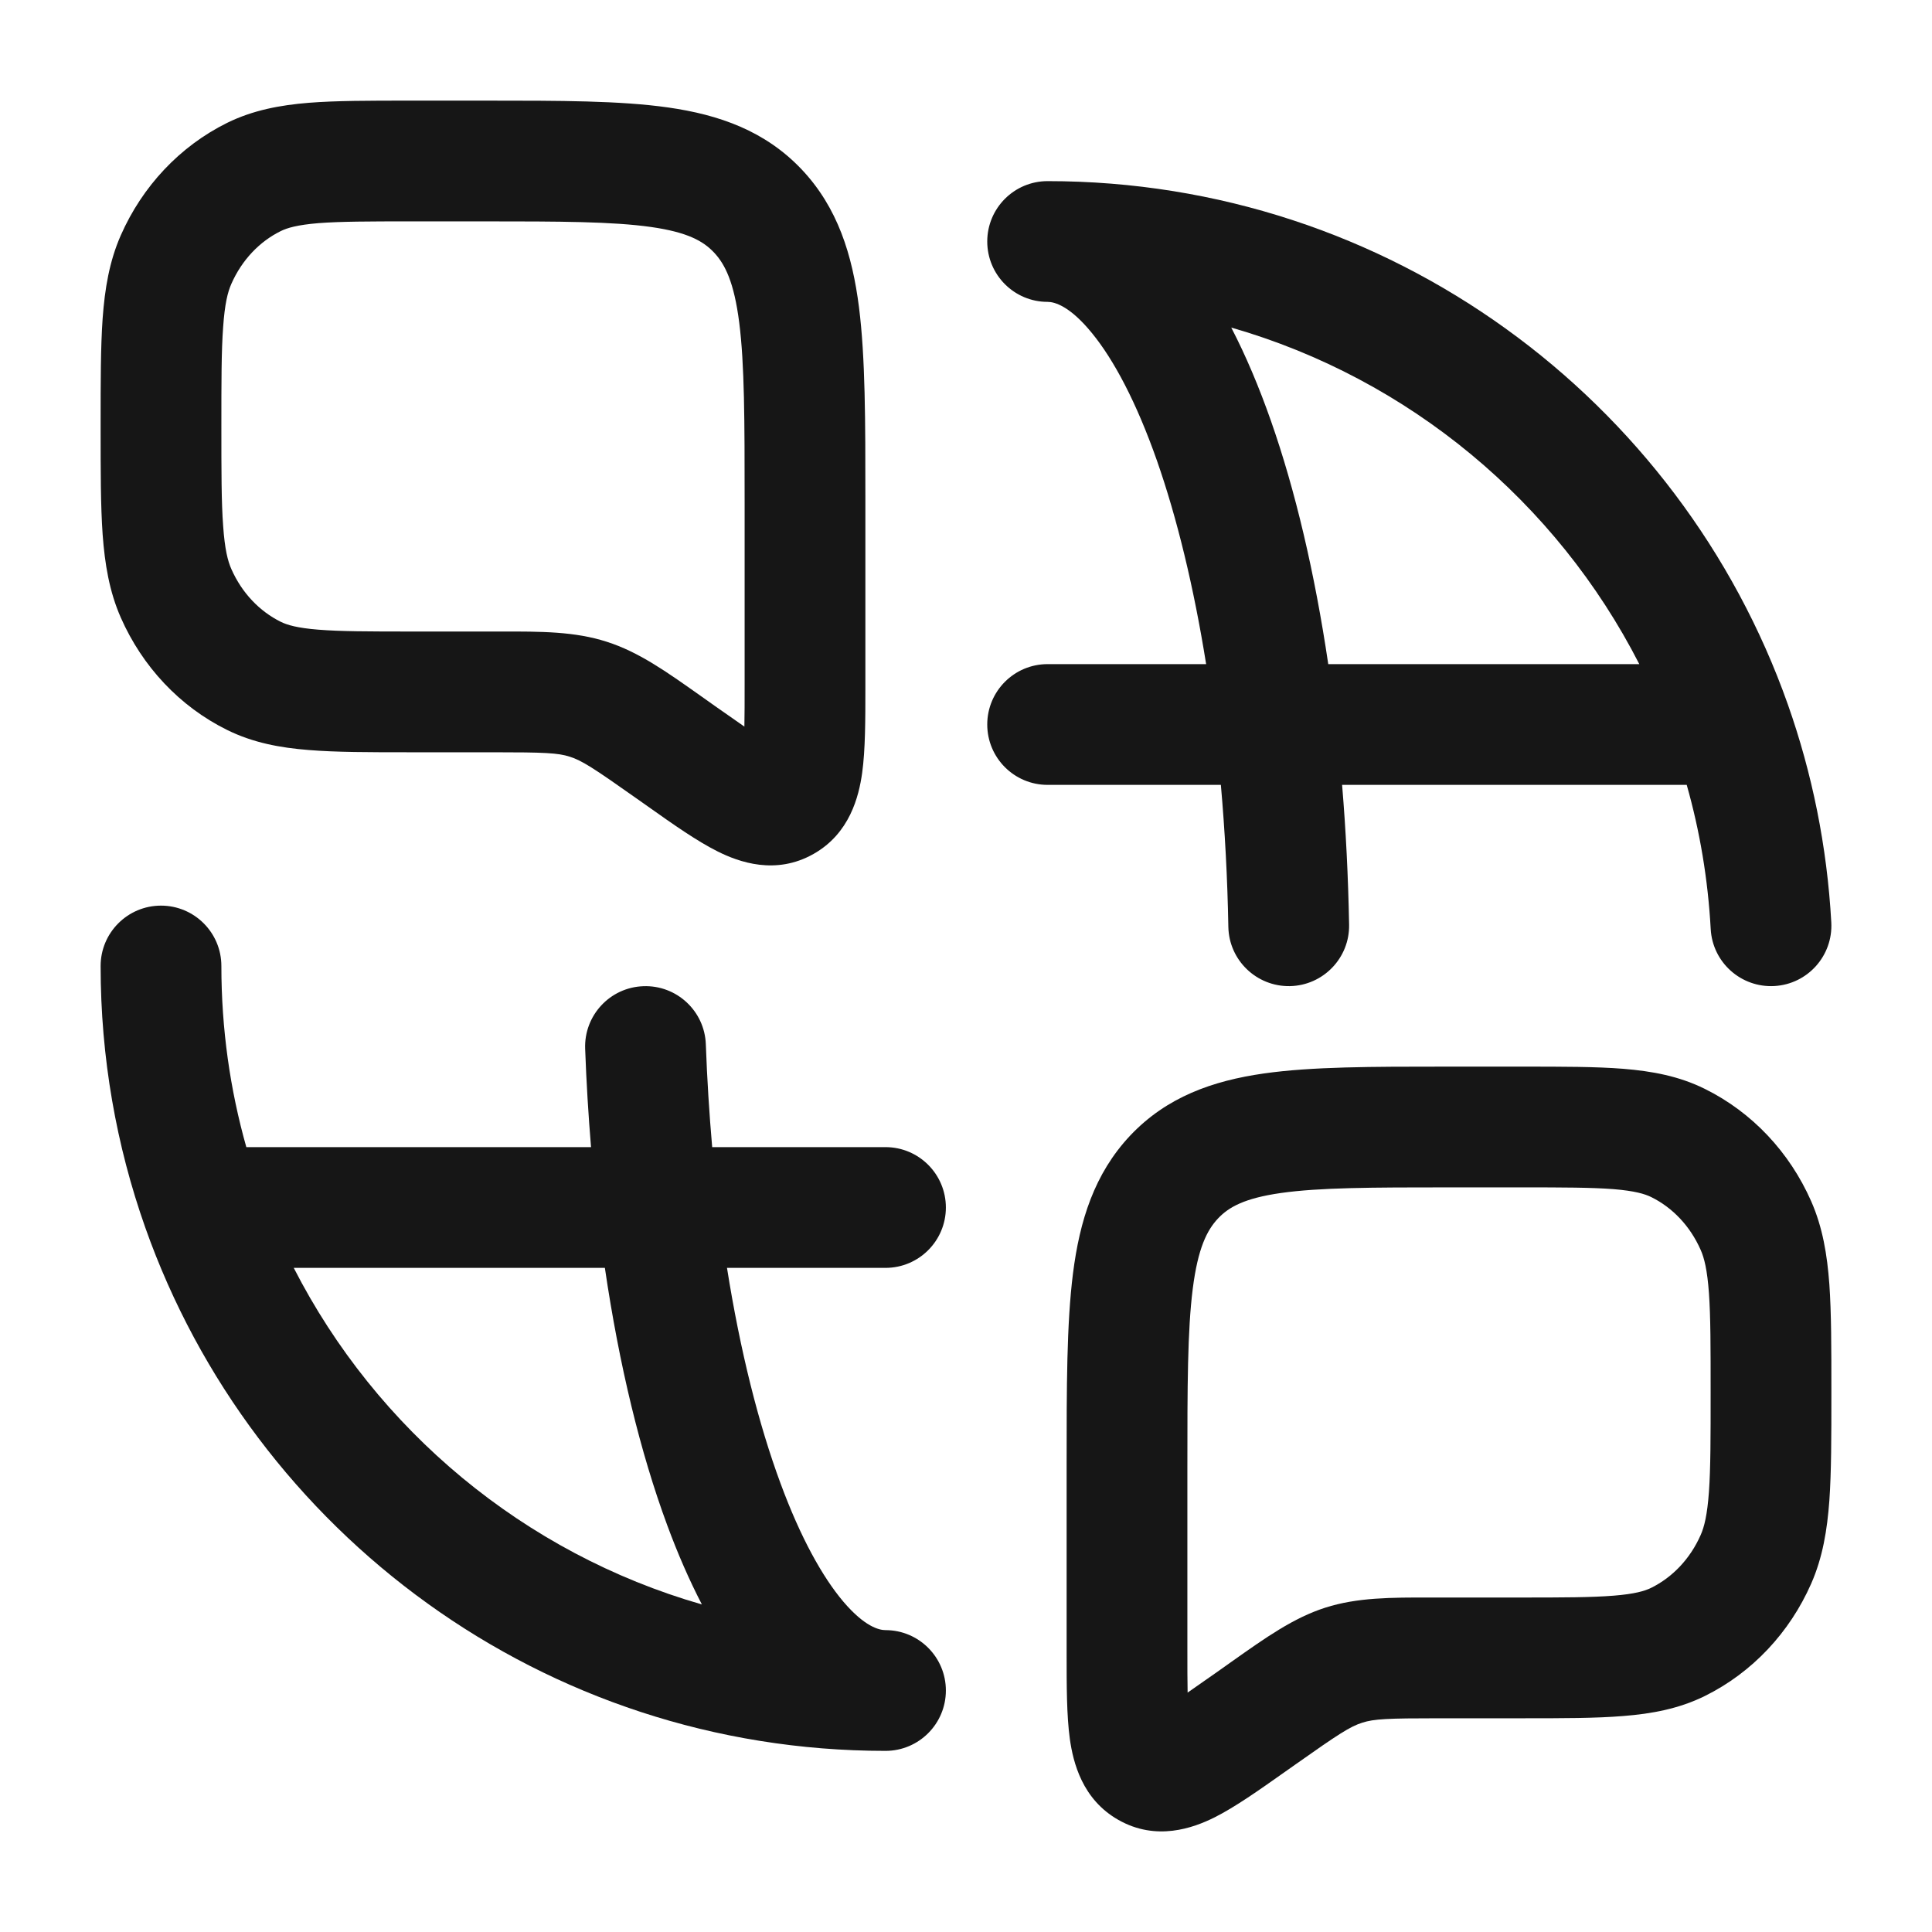
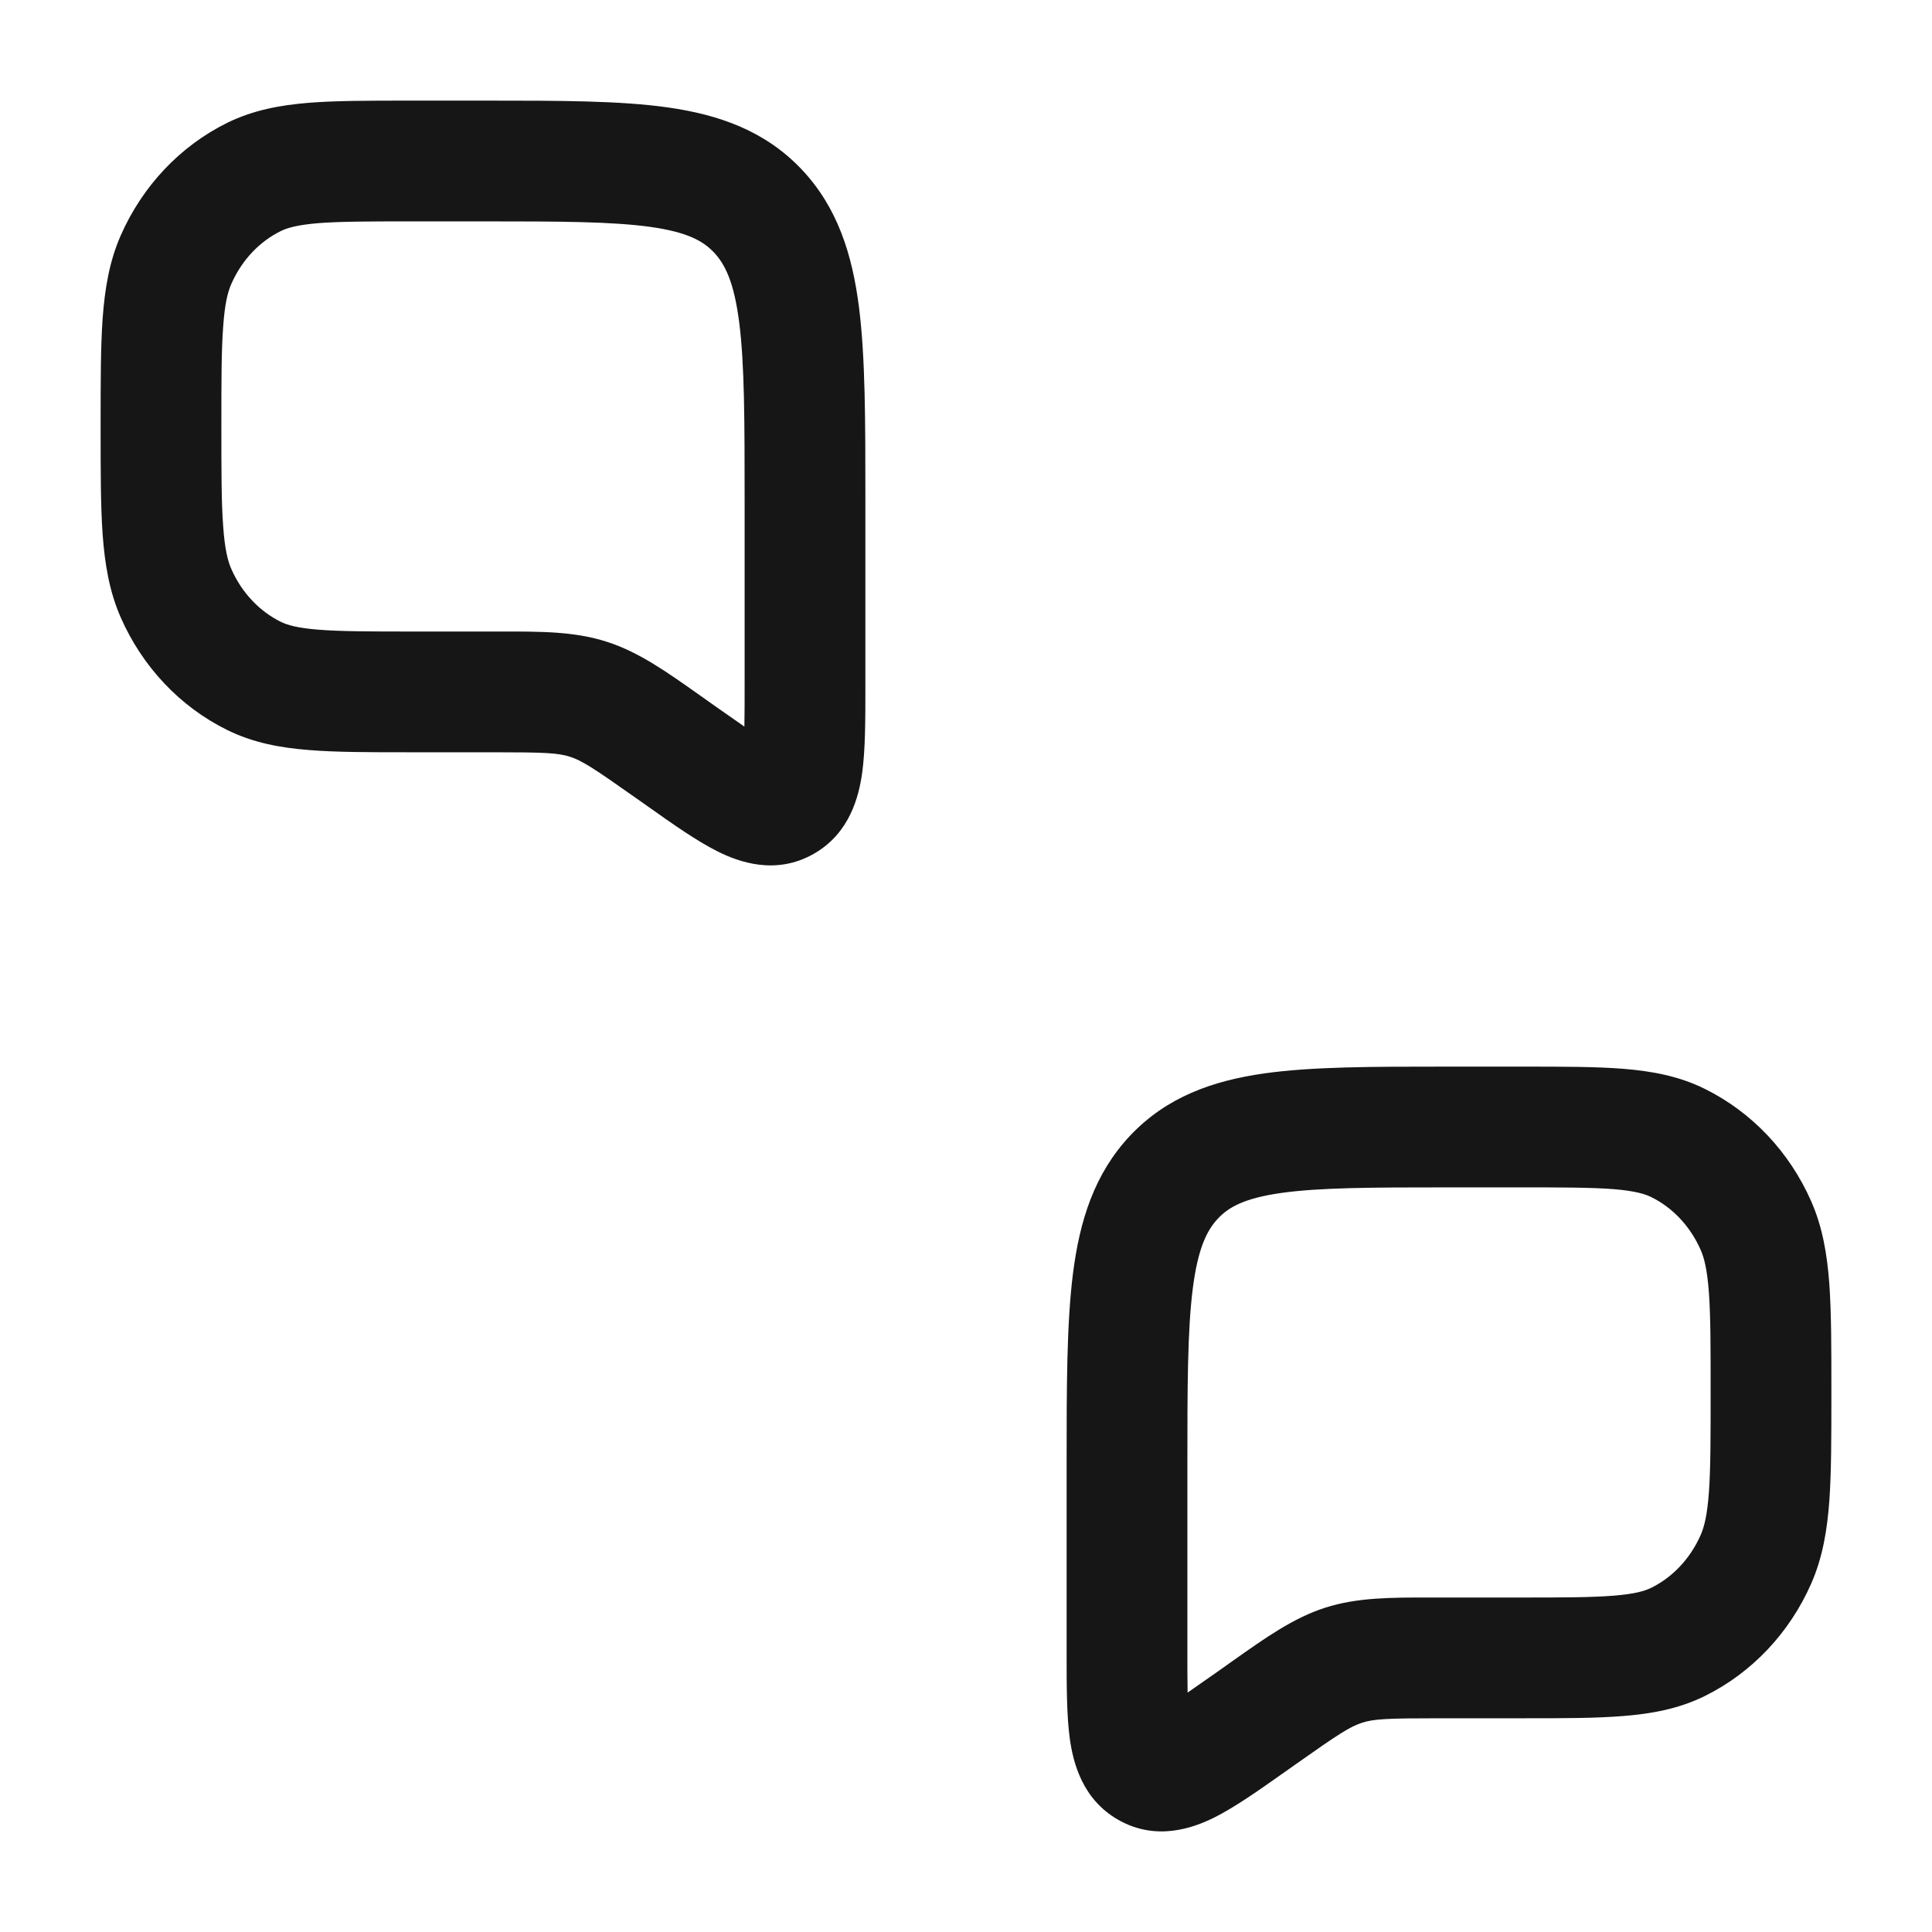
<svg xmlns="http://www.w3.org/2000/svg" width="24" height="24" viewBox="0 0 24 24" fill="none">
-   <path fill-rule="evenodd" clip-rule="evenodd" d="M8.3 1.335C8.936 1.426 9.506 1.626 9.96 2.106C10.407 2.58 10.588 3.166 10.671 3.819C10.75 4.444 10.75 5.233 10.75 6.189L10.75 8.547C10.75 8.941 10.75 9.312 10.71 9.602C10.669 9.893 10.557 10.353 10.106 10.608C9.637 10.874 9.18 10.71 8.913 10.576C8.657 10.448 8.36 10.239 8.054 10.022L7.908 9.919C7.37 9.539 7.227 9.447 7.078 9.4C6.932 9.353 6.769 9.345 6.122 9.345H5.082C4.589 9.345 4.175 9.345 3.835 9.317C3.48 9.289 3.144 9.227 2.822 9.068C2.232 8.777 1.768 8.279 1.501 7.673C1.358 7.348 1.302 7.007 1.275 6.64C1.25 6.285 1.25 5.851 1.25 5.324V5.27C1.25 4.744 1.25 4.31 1.275 3.955C1.302 3.587 1.358 3.247 1.501 2.922C1.768 2.316 2.232 1.818 2.822 1.526C3.144 1.368 3.48 1.306 3.835 1.277C4.175 1.25 4.589 1.25 5.082 1.25L6.054 1.25C6.951 1.25 7.703 1.25 8.3 1.335ZM8.089 2.82C7.609 2.752 6.965 2.75 6 2.75H5.111C4.581 2.75 4.227 2.751 3.955 2.772C3.692 2.794 3.568 2.831 3.487 2.871C3.225 3 3.005 3.229 2.874 3.526C2.829 3.627 2.792 3.774 2.772 4.062C2.75 4.357 2.75 4.737 2.75 5.297C2.75 5.857 2.75 6.238 2.772 6.533C2.792 6.821 2.829 6.968 2.874 7.069C3.005 7.366 3.225 7.594 3.487 7.724C3.568 7.764 3.692 7.801 3.955 7.822C4.227 7.844 4.581 7.845 5.111 7.845L6.213 7.845C6.725 7.844 7.139 7.844 7.537 7.972C7.932 8.098 8.272 8.339 8.699 8.641L8.878 8.768C9.02 8.868 9.141 8.953 9.247 9.026C9.25 8.886 9.25 8.714 9.25 8.499V6.239C9.25 5.22 9.249 4.527 9.183 4.008C9.119 3.506 9.007 3.282 8.869 3.136C8.736 2.995 8.542 2.885 8.089 2.82Z" fill="#161616" />
-   <path fill-rule="evenodd" clip-rule="evenodd" d="M12.264 3C12.264 2.586 12.599 2.25 13.014 2.25C17.26 2.25 20.871 4.964 22.209 8.75C22.511 9.605 22.697 10.515 22.749 11.459C22.771 11.873 22.455 12.226 22.041 12.249C21.627 12.271 21.274 11.955 21.251 11.541C21.217 10.923 21.116 10.324 20.953 9.75H16.672C16.719 10.312 16.748 10.893 16.759 11.486C16.767 11.9 16.437 12.242 16.023 12.25C15.609 12.257 15.267 11.928 15.259 11.514C15.248 10.905 15.216 10.315 15.166 9.75H13.014C12.599 9.75 12.264 9.414 12.264 9C12.264 8.586 12.599 8.25 13.014 8.25H14.983C14.829 7.287 14.62 6.431 14.372 5.722C14.118 4.999 13.837 4.47 13.564 4.137C13.287 3.797 13.097 3.75 13.014 3.75C12.599 3.75 12.264 3.414 12.264 3ZM15.295 4.069C15.477 4.42 15.641 4.809 15.787 5.225C16.09 6.088 16.332 7.115 16.5 8.25H20.364C19.336 6.238 17.505 4.704 15.295 4.069Z" fill="#161616" />
-   <path fill-rule="evenodd" clip-rule="evenodd" d="M2 11.25C2.414 11.25 2.75 11.586 2.75 12C2.75 12.781 2.858 13.536 3.06 14.25H7.342C7.309 13.851 7.284 13.443 7.269 13.028C7.254 12.614 7.577 12.266 7.991 12.251C8.405 12.235 8.753 12.559 8.768 12.972C8.784 13.41 8.811 13.837 8.847 14.25H11C11.414 14.25 11.75 14.586 11.75 15C11.75 15.414 11.414 15.75 11 15.75H9.031C9.195 16.783 9.424 17.692 9.696 18.427C9.945 19.102 10.217 19.59 10.477 19.897C10.741 20.207 10.92 20.25 11 20.25C11.414 20.25 11.75 20.586 11.75 21C11.75 21.414 11.414 21.75 11 21.75C6.754 21.75 3.143 19.036 1.805 15.25C1.445 14.232 1.25 13.138 1.25 12C1.25 11.586 1.586 11.25 2 11.25ZM8.719 19.931C8.562 19.628 8.418 19.298 8.289 18.948C7.956 18.049 7.692 16.961 7.514 15.75H3.649C4.678 17.762 6.509 19.296 8.719 19.931Z" fill="#161616" />
+   <path fill-rule="evenodd" clip-rule="evenodd" d="M8.3 1.335C8.936 1.426 9.506 1.626 9.96 2.106C10.407 2.58 10.588 3.166 10.671 3.819C10.75 4.444 10.75 5.233 10.75 6.189L10.75 8.547C10.75 8.941 10.75 9.312 10.71 9.602C10.669 9.893 10.557 10.353 10.106 10.608C9.637 10.874 9.18 10.71 8.913 10.576C8.657 10.448 8.36 10.239 8.054 10.022L7.908 9.919C7.37 9.539 7.227 9.447 7.078 9.4C6.932 9.353 6.769 9.345 6.122 9.345H5.082C4.589 9.345 4.175 9.345 3.835 9.317C3.48 9.289 3.144 9.227 2.822 9.068C2.232 8.777 1.768 8.279 1.501 7.673C1.358 7.348 1.302 7.007 1.275 6.64C1.25 6.285 1.25 5.851 1.25 5.324V5.27C1.25 4.744 1.25 4.31 1.275 3.955C1.302 3.587 1.358 3.247 1.501 2.922C1.768 2.316 2.232 1.818 2.822 1.526C3.144 1.368 3.48 1.306 3.835 1.277C4.175 1.25 4.589 1.25 5.082 1.25L6.054 1.25C6.951 1.25 7.703 1.25 8.3 1.335ZM8.089 2.82C7.609 2.752 6.965 2.75 6 2.75H5.111C4.581 2.75 4.227 2.751 3.955 2.772C3.692 2.794 3.568 2.831 3.487 2.871C3.225 3 3.005 3.229 2.874 3.526C2.829 3.627 2.792 3.774 2.772 4.062C2.75 4.357 2.75 4.737 2.75 5.297C2.75 5.857 2.75 6.238 2.772 6.533C2.792 6.821 2.829 6.968 2.874 7.069C3.005 7.366 3.225 7.594 3.487 7.724C3.568 7.764 3.692 7.801 3.955 7.822C4.227 7.844 4.581 7.845 5.111 7.845L6.213 7.845C6.725 7.844 7.139 7.844 7.537 7.972C7.932 8.098 8.272 8.339 8.699 8.641L8.878 8.768C9.02 8.868 9.141 8.953 9.247 9.026C9.25 8.886 9.25 8.714 9.25 8.499V6.239C9.25 5.22 9.249 4.527 9.183 4.008C9.119 3.506 9.007 3.282 8.869 3.136C8.736 2.995 8.542 2.885 8.089 2.82" fill="#161616" />
  <path fill-rule="evenodd" clip-rule="evenodd" d="M17.945 13.25C17.049 13.25 16.297 13.25 15.7 13.335C15.064 13.426 14.494 13.626 14.04 14.106C13.593 14.581 13.412 15.166 13.329 15.819C13.25 16.444 13.25 17.233 13.25 18.189L13.25 20.547C13.25 20.941 13.25 21.312 13.29 21.602C13.331 21.893 13.443 22.353 13.894 22.608C14.363 22.874 14.82 22.71 15.088 22.576C15.343 22.448 15.64 22.238 15.946 22.022L16.092 21.919C16.63 21.539 16.773 21.447 16.922 21.4C17.068 21.353 17.231 21.345 17.878 21.345H18.918C19.412 21.345 19.826 21.345 20.165 21.317C20.52 21.289 20.856 21.227 21.177 21.069C21.768 20.777 22.232 20.279 22.499 19.673C22.642 19.348 22.698 19.007 22.725 18.64C22.75 18.285 22.75 17.851 22.75 17.324V17.27C22.75 16.744 22.75 16.31 22.725 15.955C22.698 15.587 22.642 15.247 22.499 14.922C22.232 14.316 21.768 13.818 21.177 13.526C20.856 13.367 20.52 13.306 20.165 13.277C19.826 13.25 19.412 13.25 18.918 13.25L17.945 13.25ZM15.131 15.136C15.264 14.995 15.458 14.885 15.911 14.82C16.391 14.752 17.035 14.75 18 14.75H18.889C19.419 14.75 19.773 14.751 20.045 14.772C20.308 14.794 20.432 14.831 20.513 14.871C20.775 15 20.995 15.229 21.126 15.526C21.171 15.627 21.208 15.774 21.229 16.062C21.25 16.357 21.25 16.737 21.25 17.297C21.25 17.857 21.25 18.238 21.229 18.533C21.208 18.821 21.171 18.968 21.126 19.069C20.995 19.366 20.775 19.594 20.513 19.724C20.432 19.764 20.308 19.801 20.045 19.822C19.773 19.844 19.419 19.845 18.889 19.845L17.787 19.845C17.275 19.844 16.861 19.844 16.463 19.971C16.068 20.098 15.728 20.339 15.301 20.641L15.122 20.768C14.98 20.868 14.859 20.953 14.753 21.026C14.75 20.886 14.75 20.714 14.75 20.498V18.239C14.75 17.22 14.751 16.527 14.817 16.008C14.881 15.506 14.993 15.282 15.131 15.136Z" fill="#161616" />
</svg>